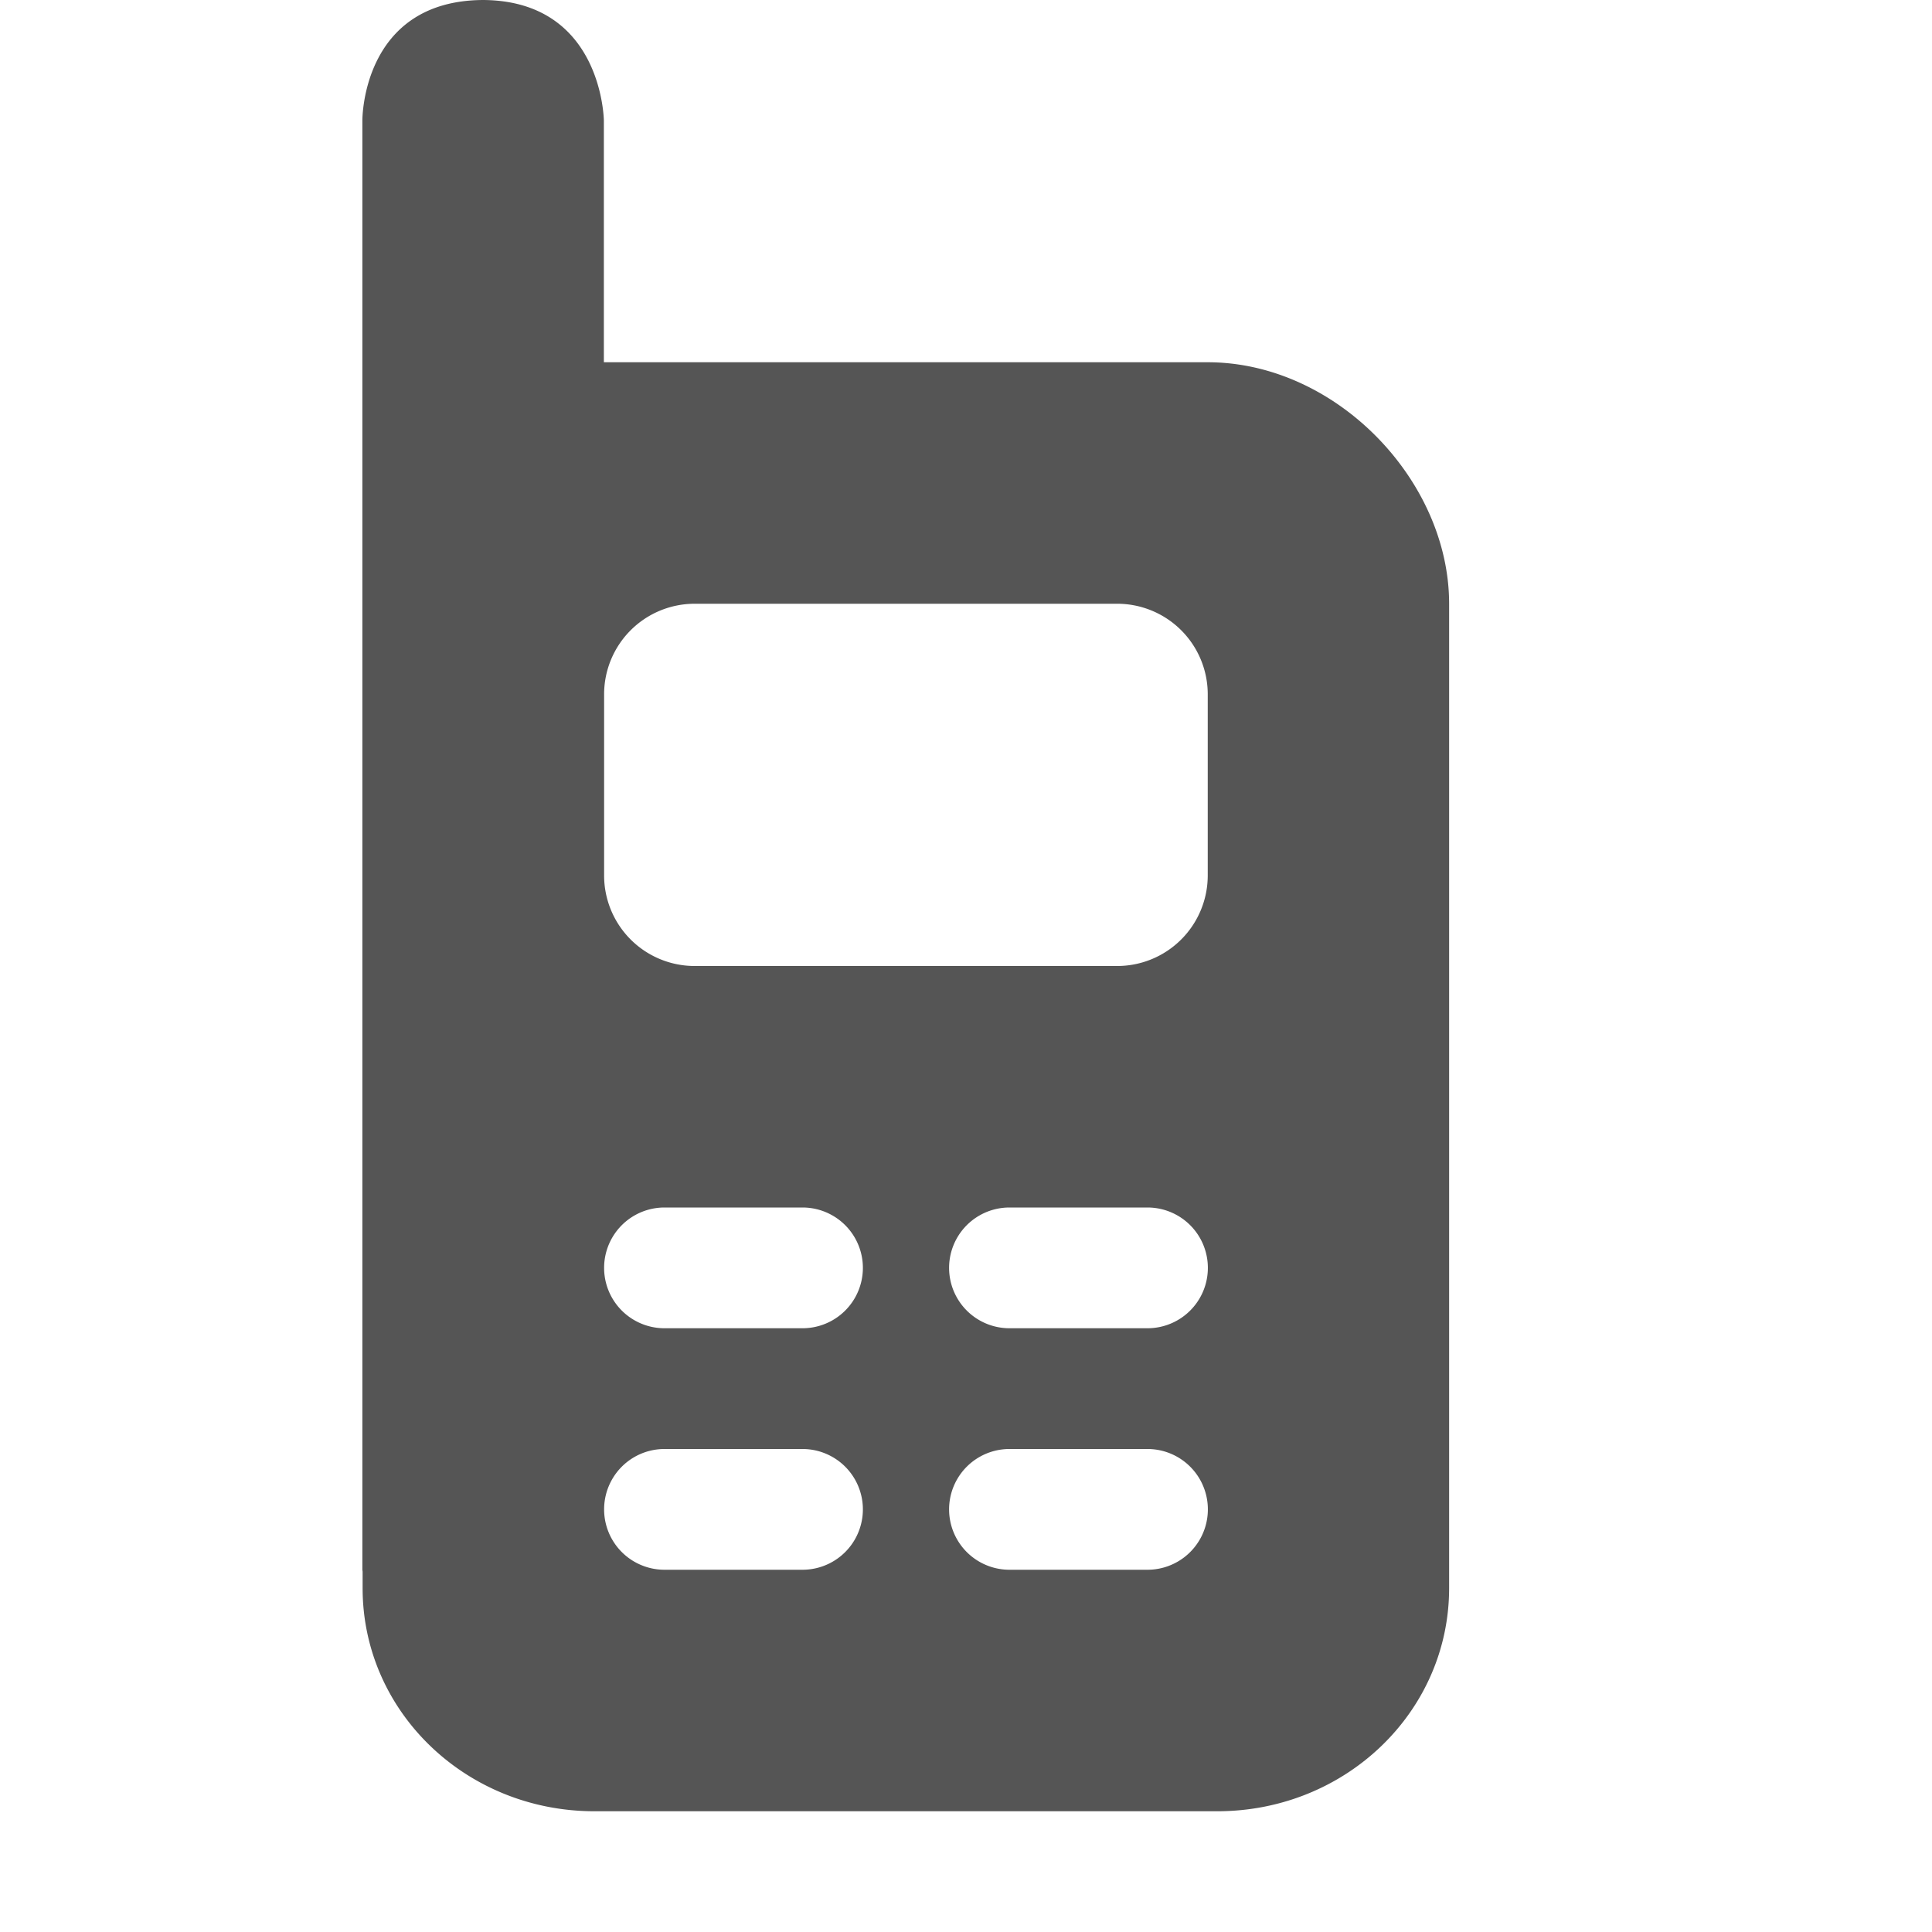
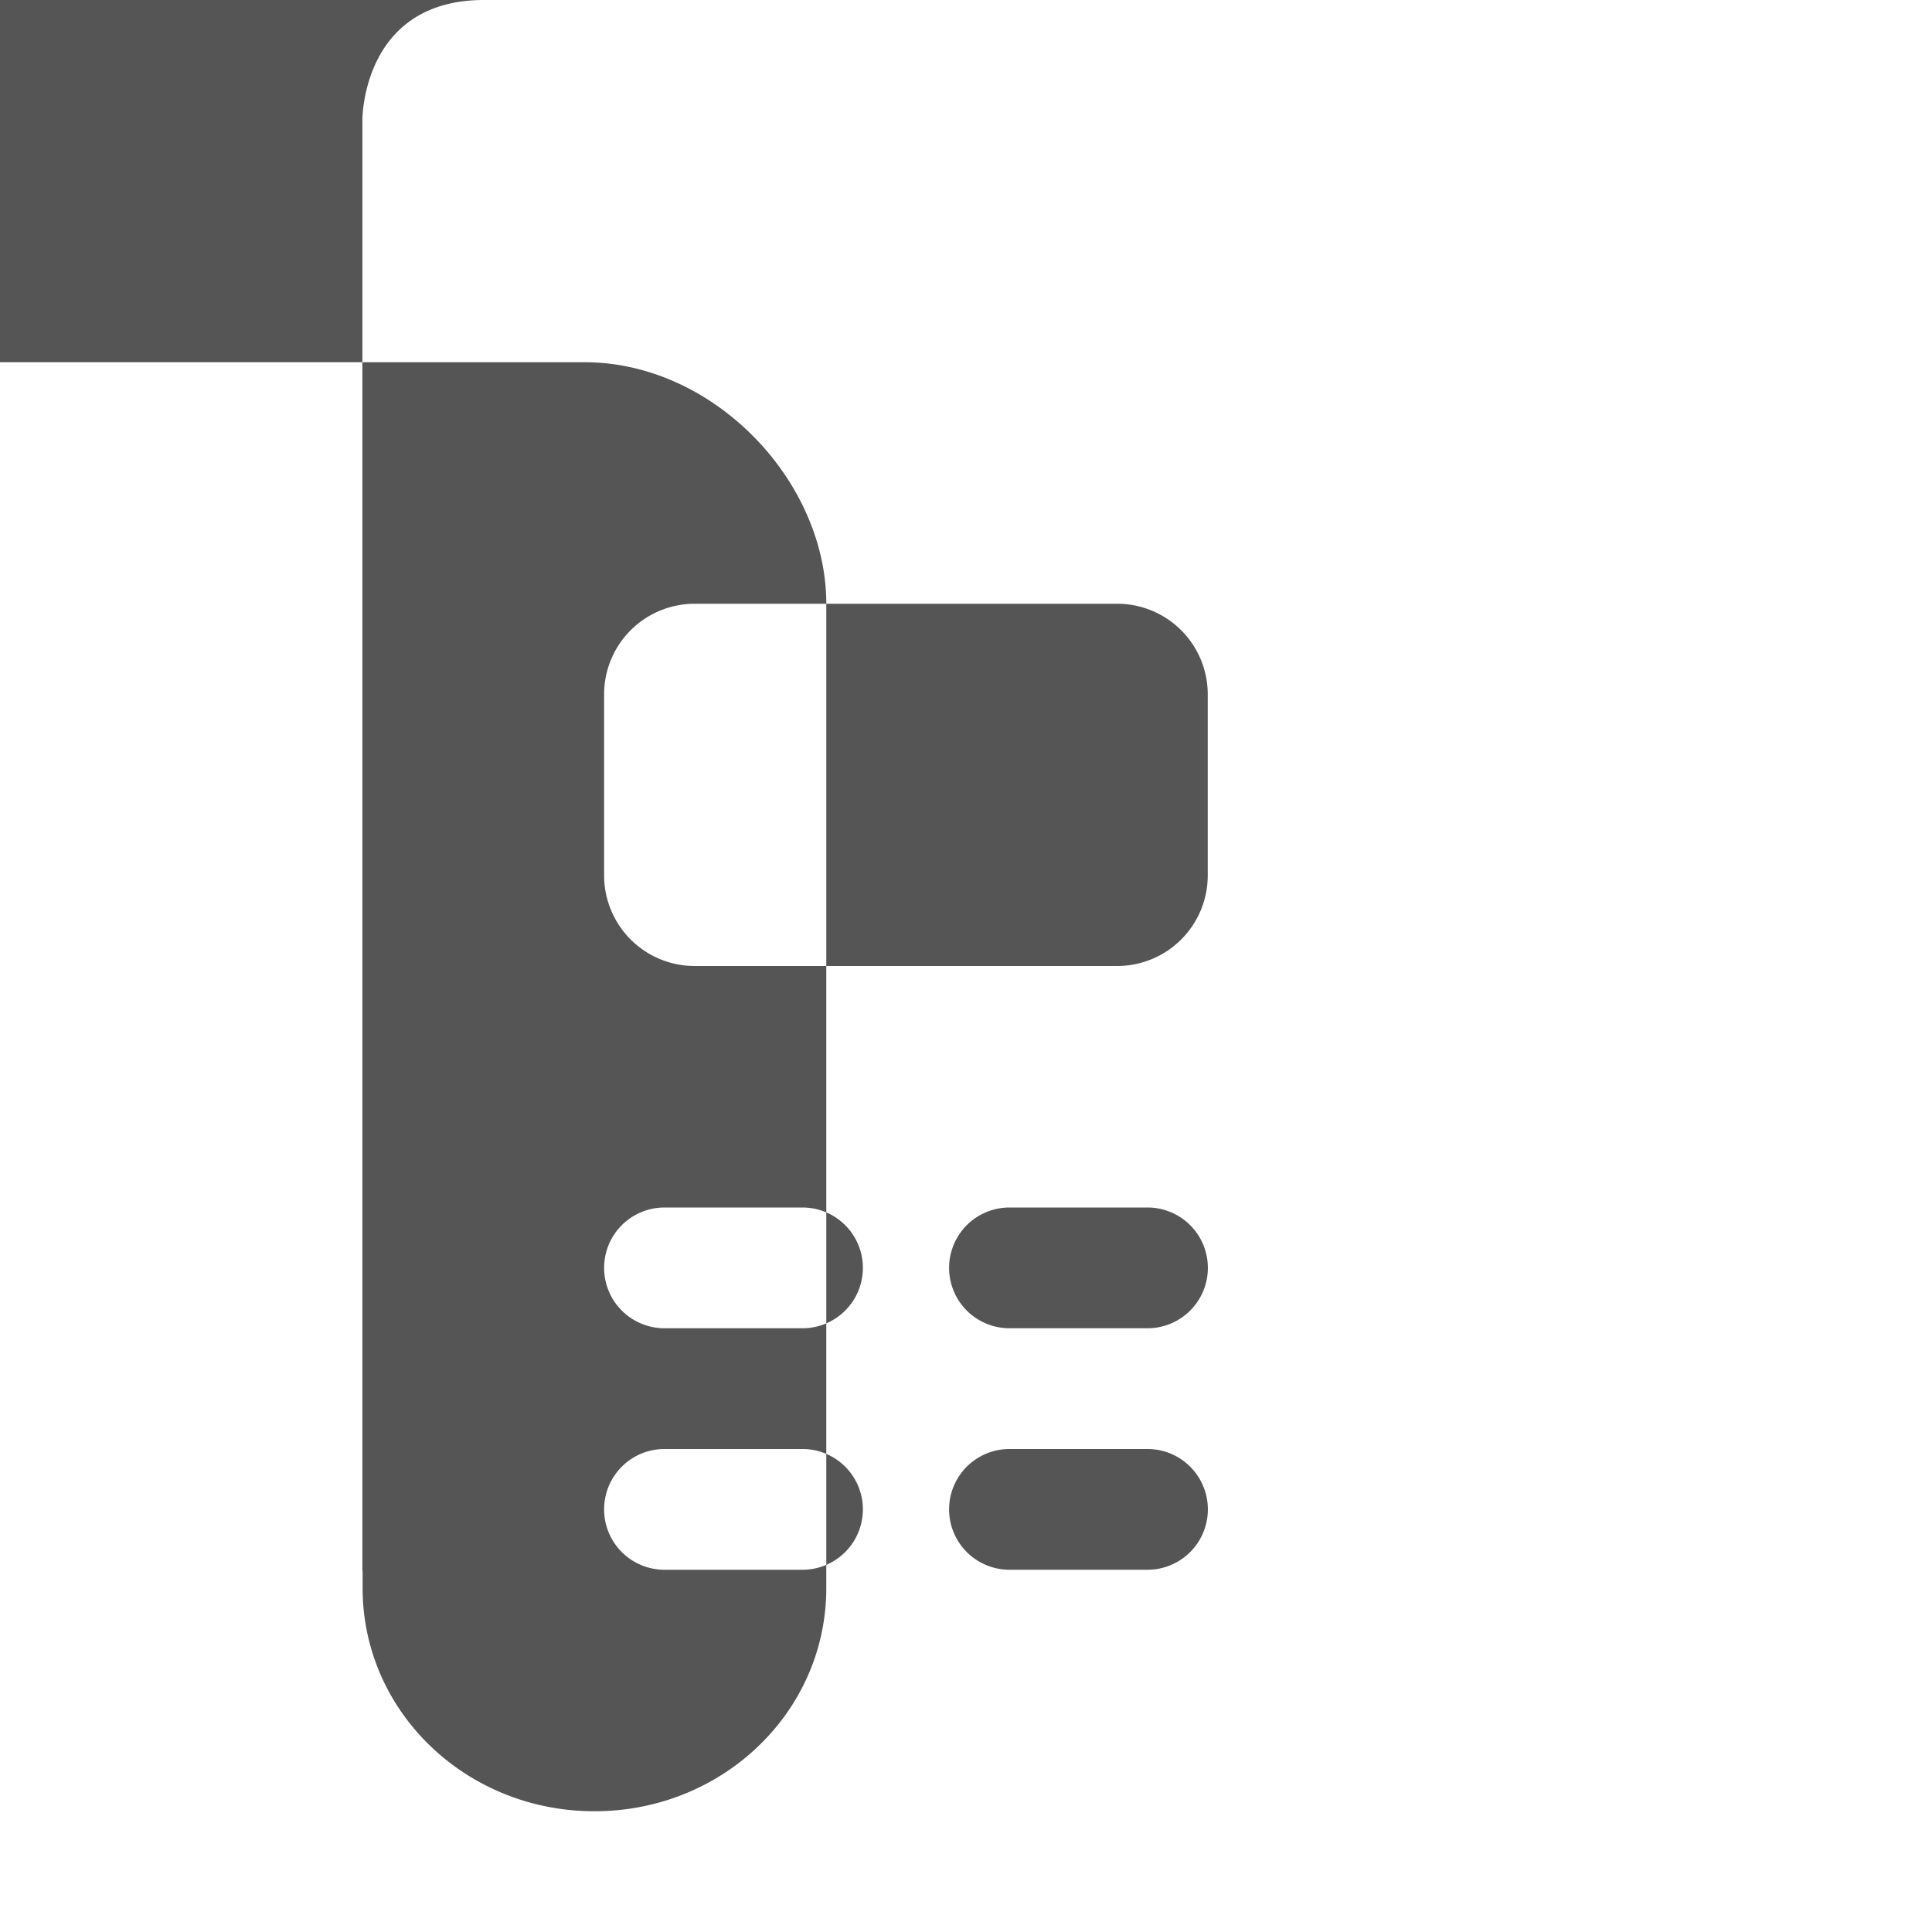
<svg xmlns="http://www.w3.org/2000/svg" width="16" height="16" version="1.1">
-   <path d="M4.001 0c-1.01.005-1 1-1 1v12l.002.016v.136c0 1.024.857 1.848 1.92 1.848h5.158c1.063 0 1.92-.824 1.92-1.848V5c0-1.023-.937-2-2-2h-5V1s-.009-.994-1-1zm1.754 5H9.25a.75.75 0 01.752.752v1.496A.75.75 0 019.251 8H5.755a.75.75 0 01-.752-.752V5.752A.75.75 0 015.755 5zm-.252 5h1.143a.499.499 0 110 1H5.503a.499.499 0 110-1zm2.857 0h1.143a.499.499 0 110 1H8.36a.499.499 0 110-1zm-2.857 2h1.143a.499.499 0 110 1H5.503a.499.499 0 110-1zm2.857 0h1.143a.499.499 0 110 1H8.36a.499.499 0 110-1z" fill="#555555" overflow="visible" />
+   <path d="M4.001 0c-1.01.005-1 1-1 1v12l.002.016v.136c0 1.024.857 1.848 1.92 1.848c1.063 0 1.92-.824 1.92-1.848V5c0-1.023-.937-2-2-2h-5V1s-.009-.994-1-1zm1.754 5H9.25a.75.75 0 01.752.752v1.496A.75.75 0 019.251 8H5.755a.75.75 0 01-.752-.752V5.752A.75.75 0 015.755 5zm-.252 5h1.143a.499.499 0 110 1H5.503a.499.499 0 110-1zm2.857 0h1.143a.499.499 0 110 1H8.36a.499.499 0 110-1zm-2.857 2h1.143a.499.499 0 110 1H5.503a.499.499 0 110-1zm2.857 0h1.143a.499.499 0 110 1H8.36a.499.499 0 110-1z" fill="#555555" overflow="visible" />
</svg>